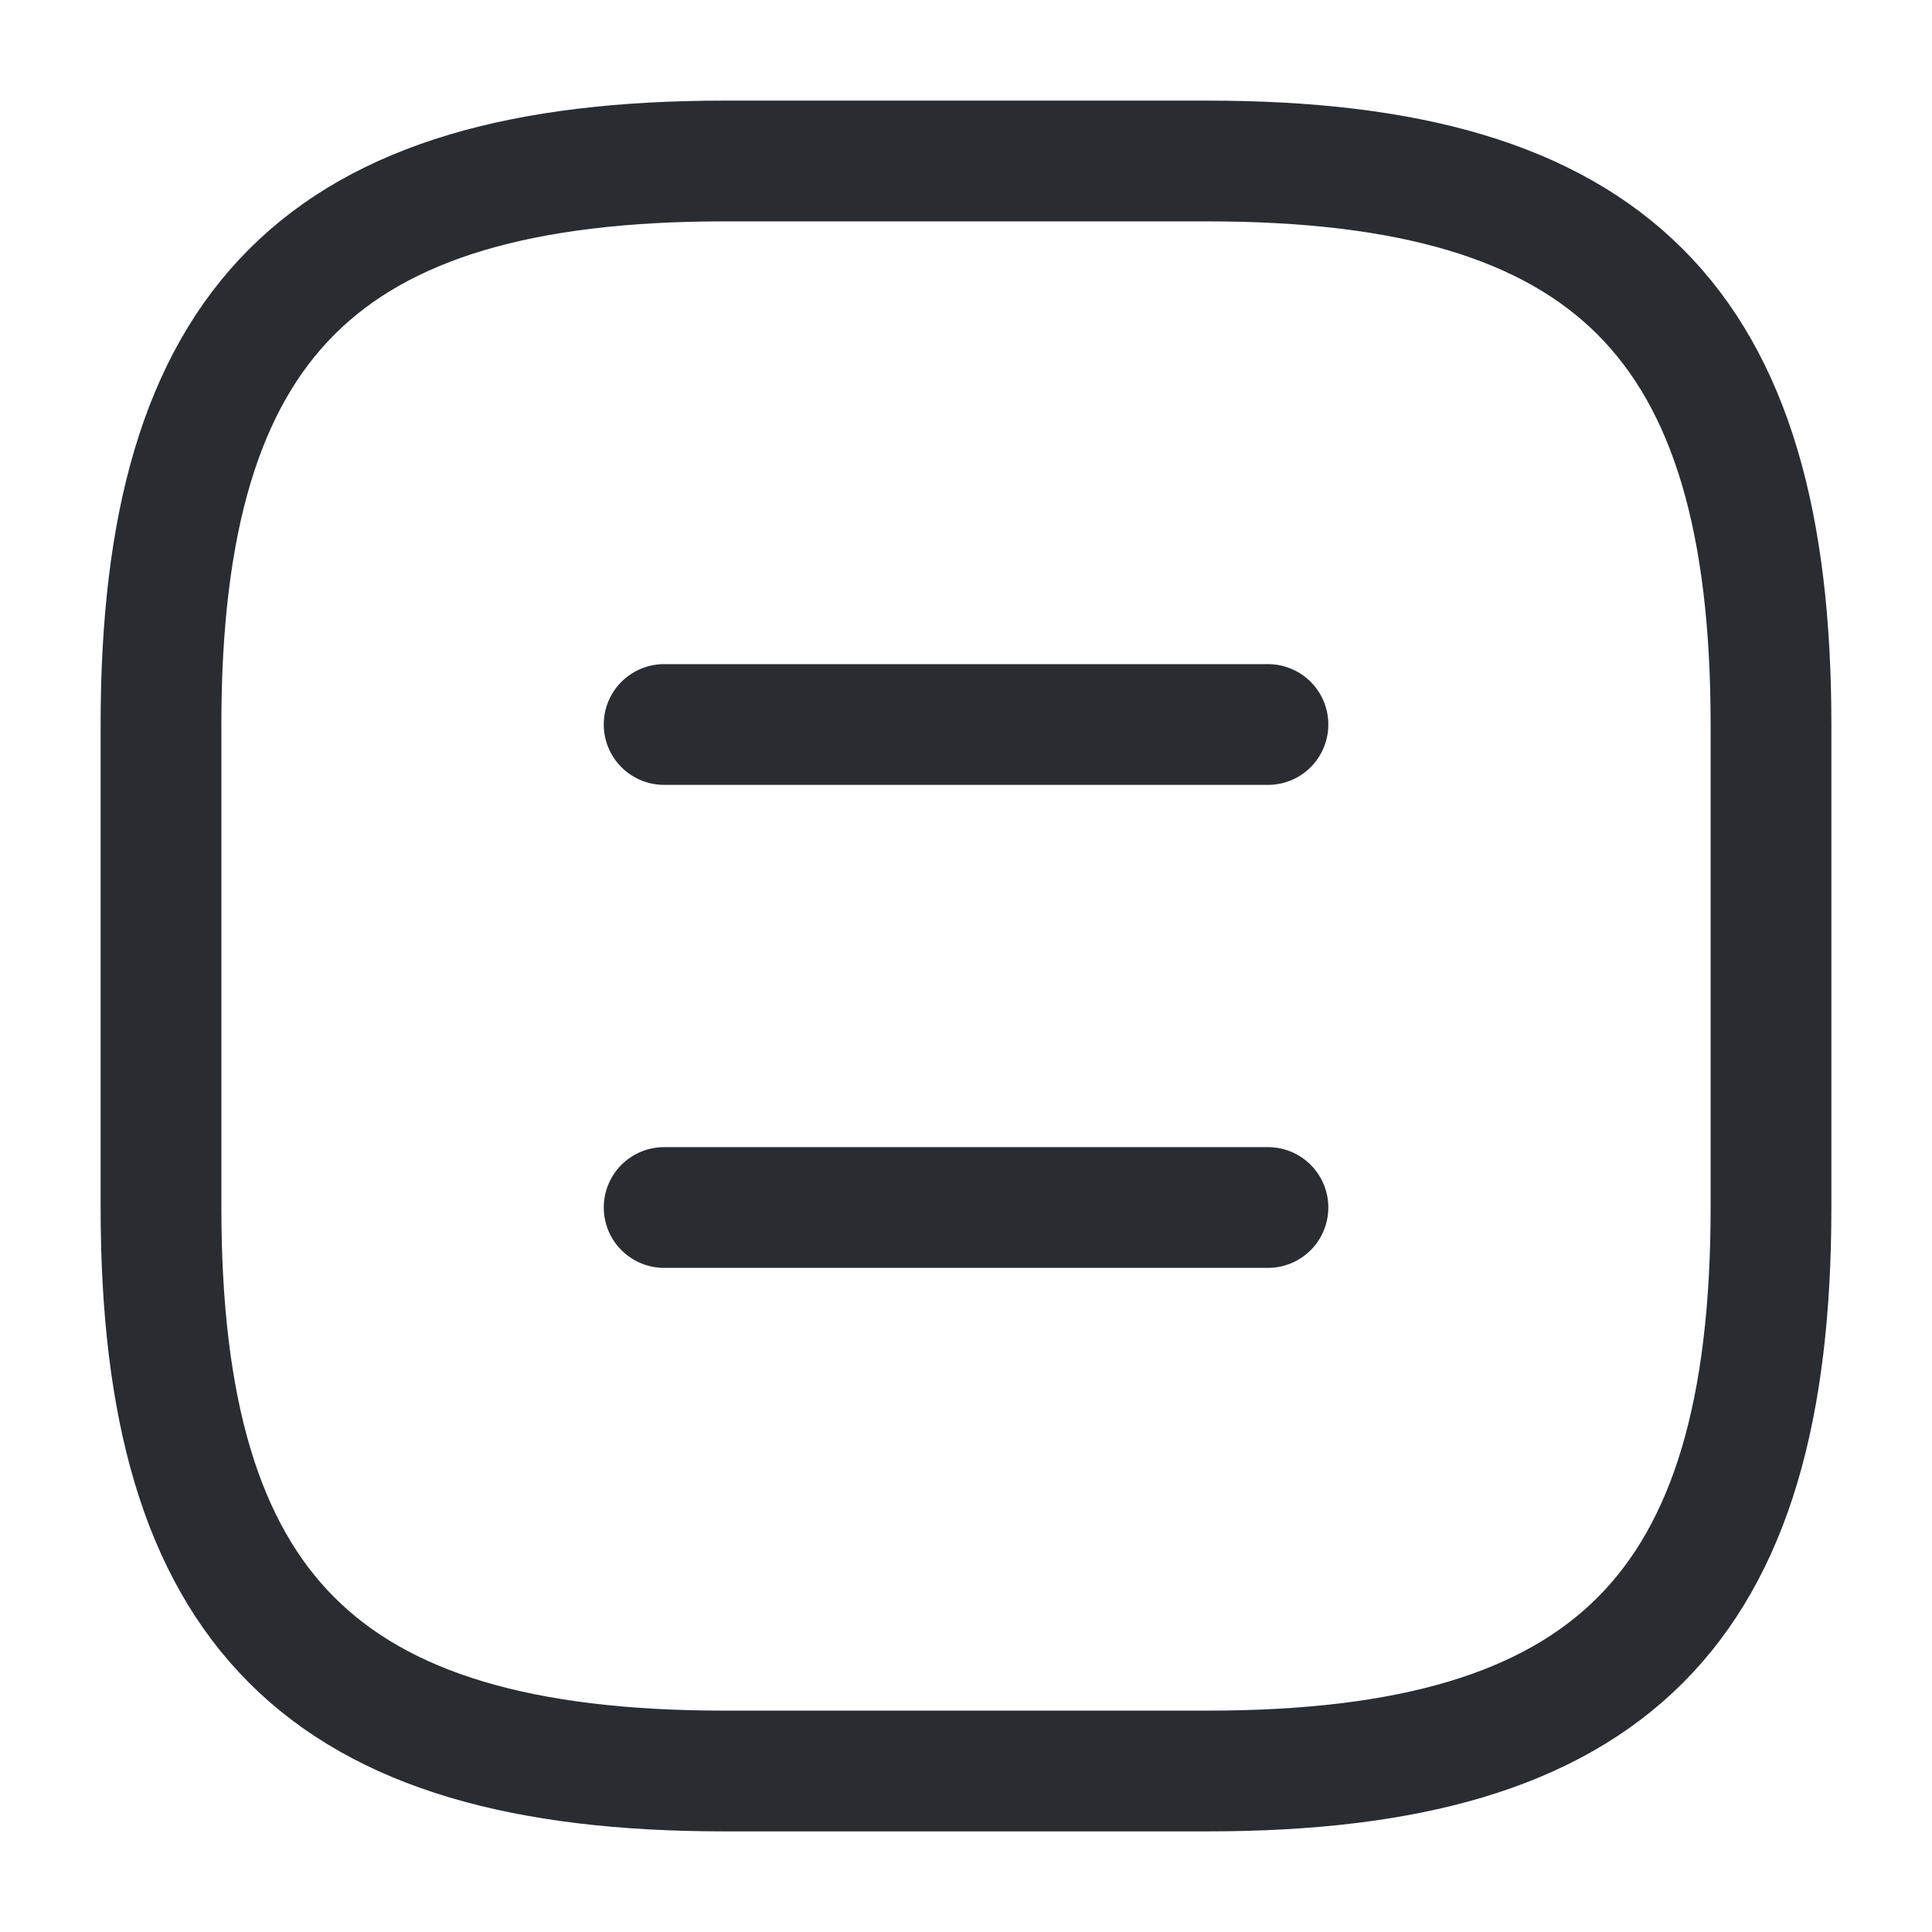
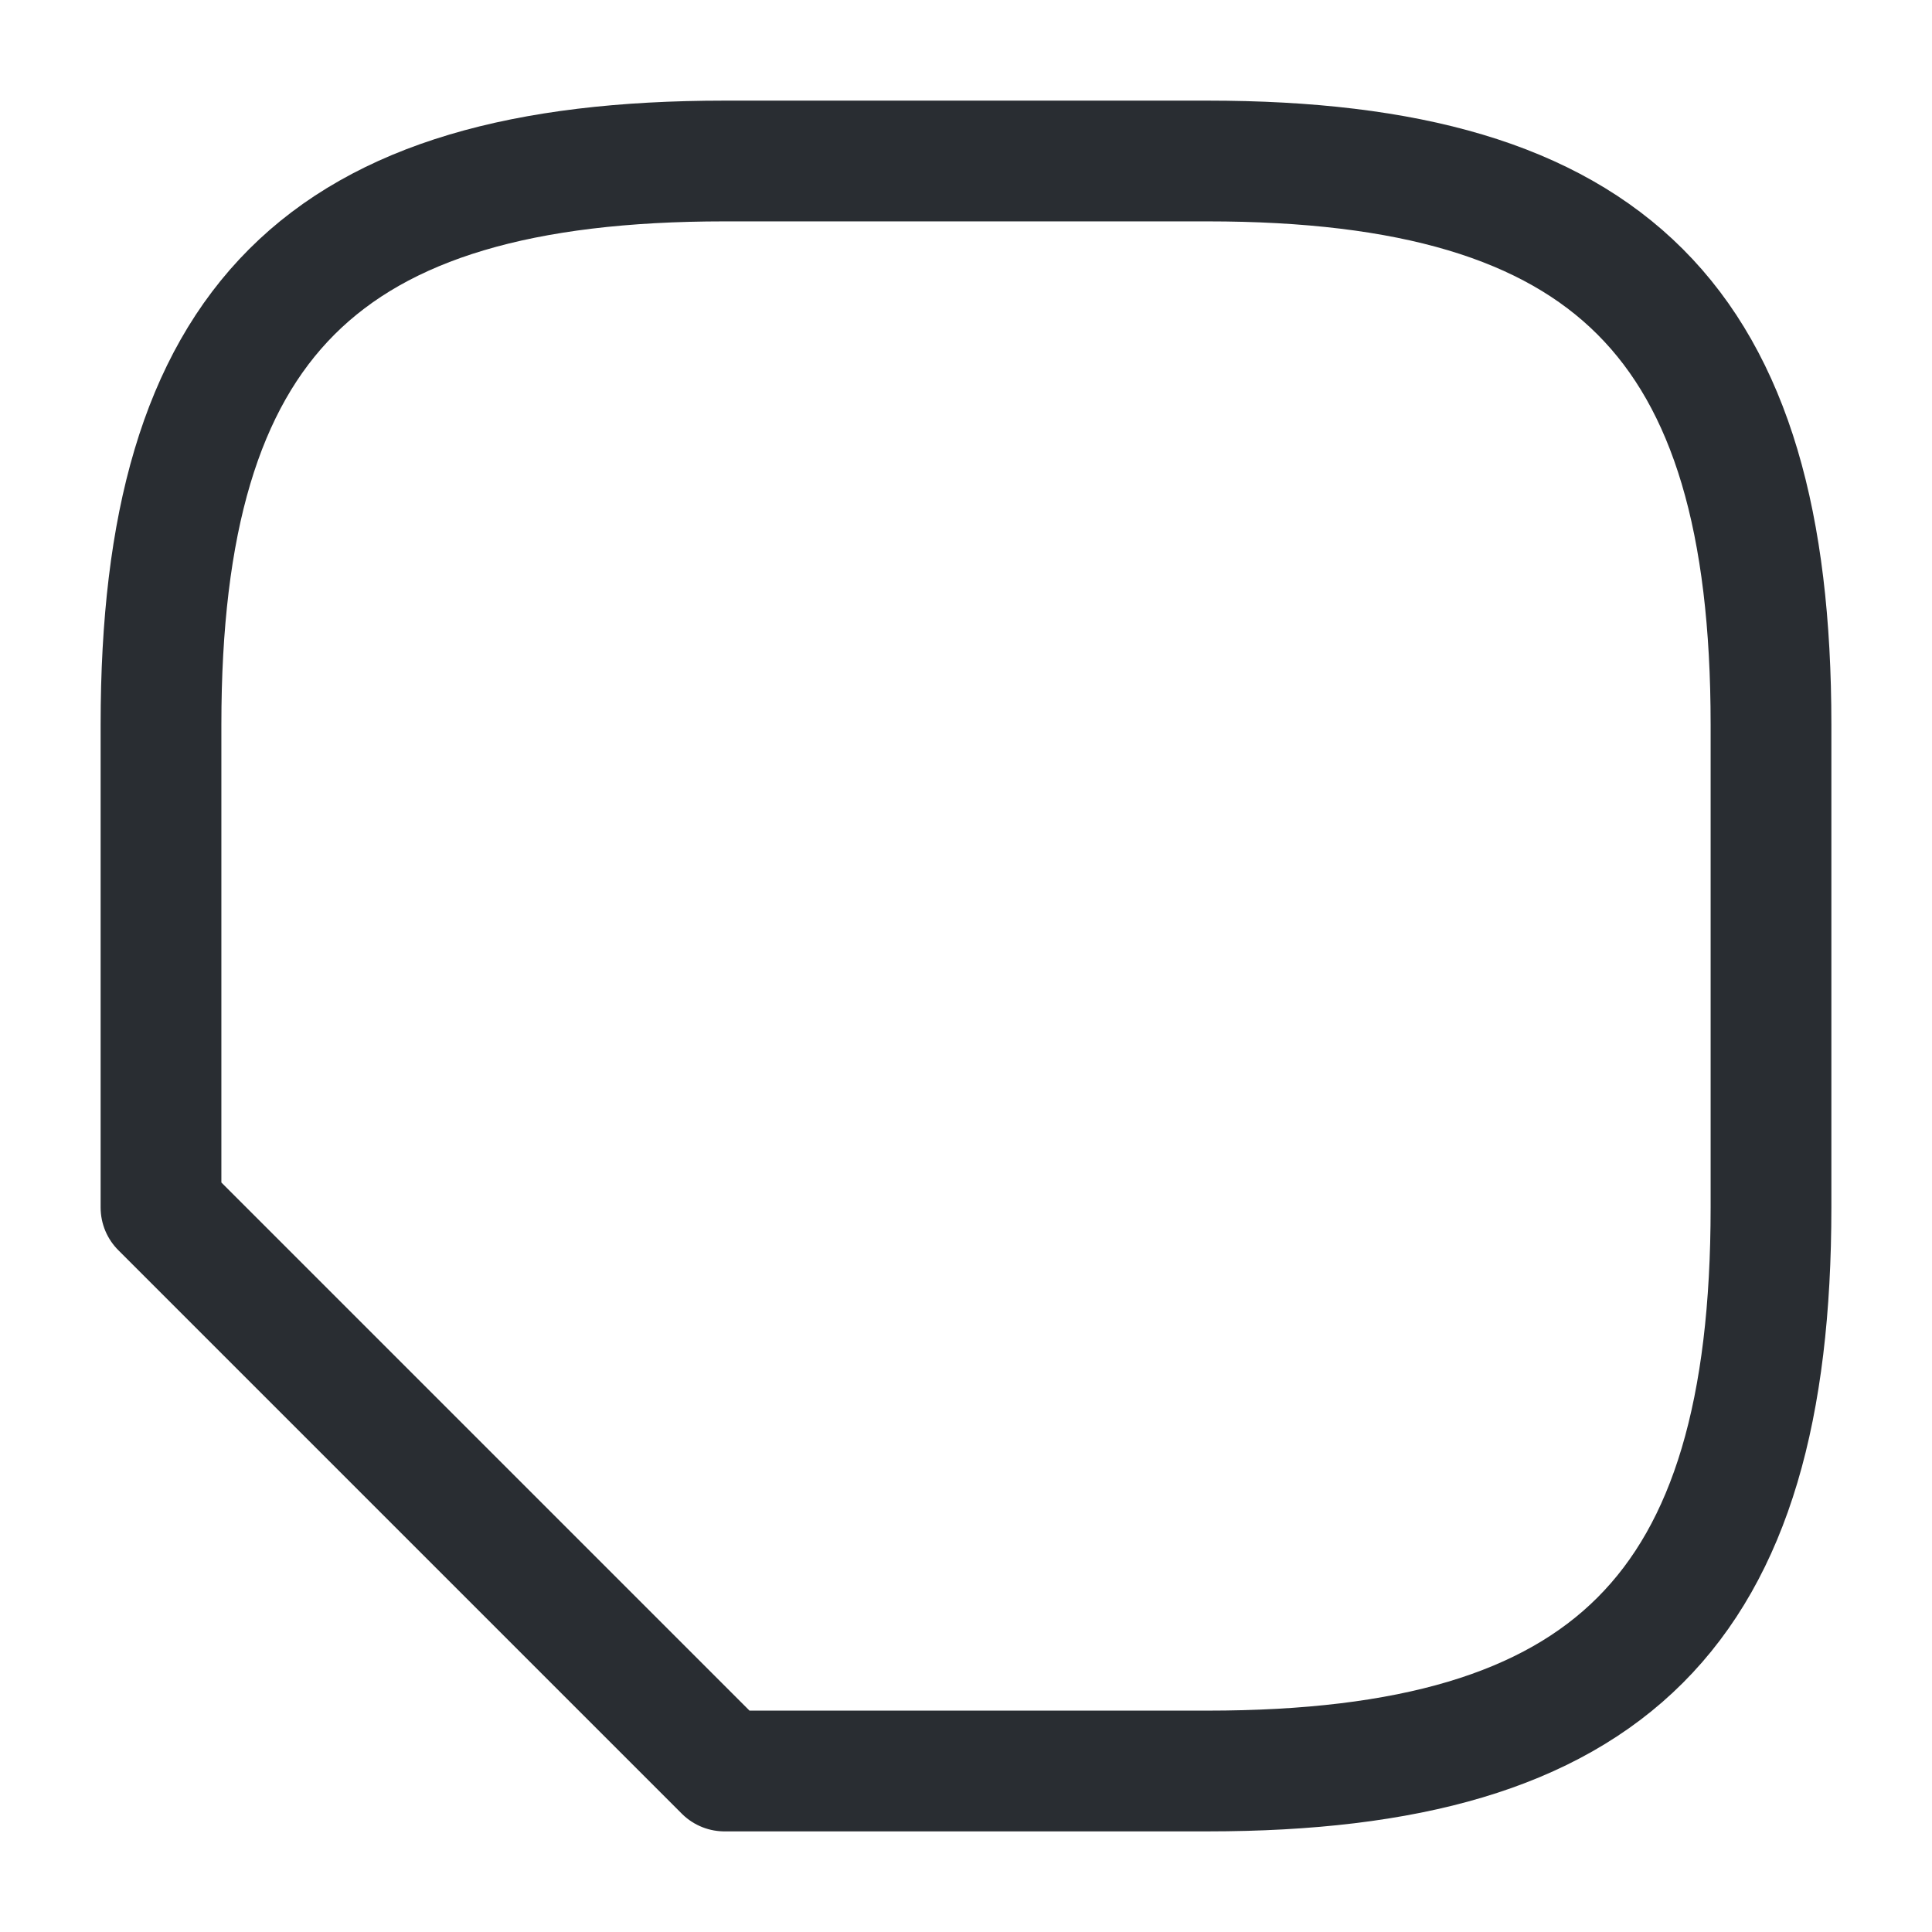
<svg xmlns="http://www.w3.org/2000/svg" width="24" height="24" viewBox="0 0 24 24" fill="none">
-   <path d="M9 22H15.001C20 22 22 20 22 15V9C22 4 20 2 15.001 2H9C4 2 2 4 2 9V15C2 20 4 22 9 22Z" stroke="#292D32" stroke-width="1.5" stroke-linecap="round" stroke-linejoin="round" />
-   <path d="M15.751 9H8.25" stroke="#292D32" stroke-width="1.5" stroke-linecap="round" stroke-linejoin="round" />
-   <path d="M15.751 15H8.25" stroke="#292D32" stroke-width="1.5" stroke-linecap="round" stroke-linejoin="round" />
+   <path d="M9 22H15.001C20 22 22 20 22 15V9C22 4 20 2 15.001 2H9C4 2 2 4 2 9V15Z" stroke="#292D32" stroke-width="1.5" stroke-linecap="round" stroke-linejoin="round" />
</svg>